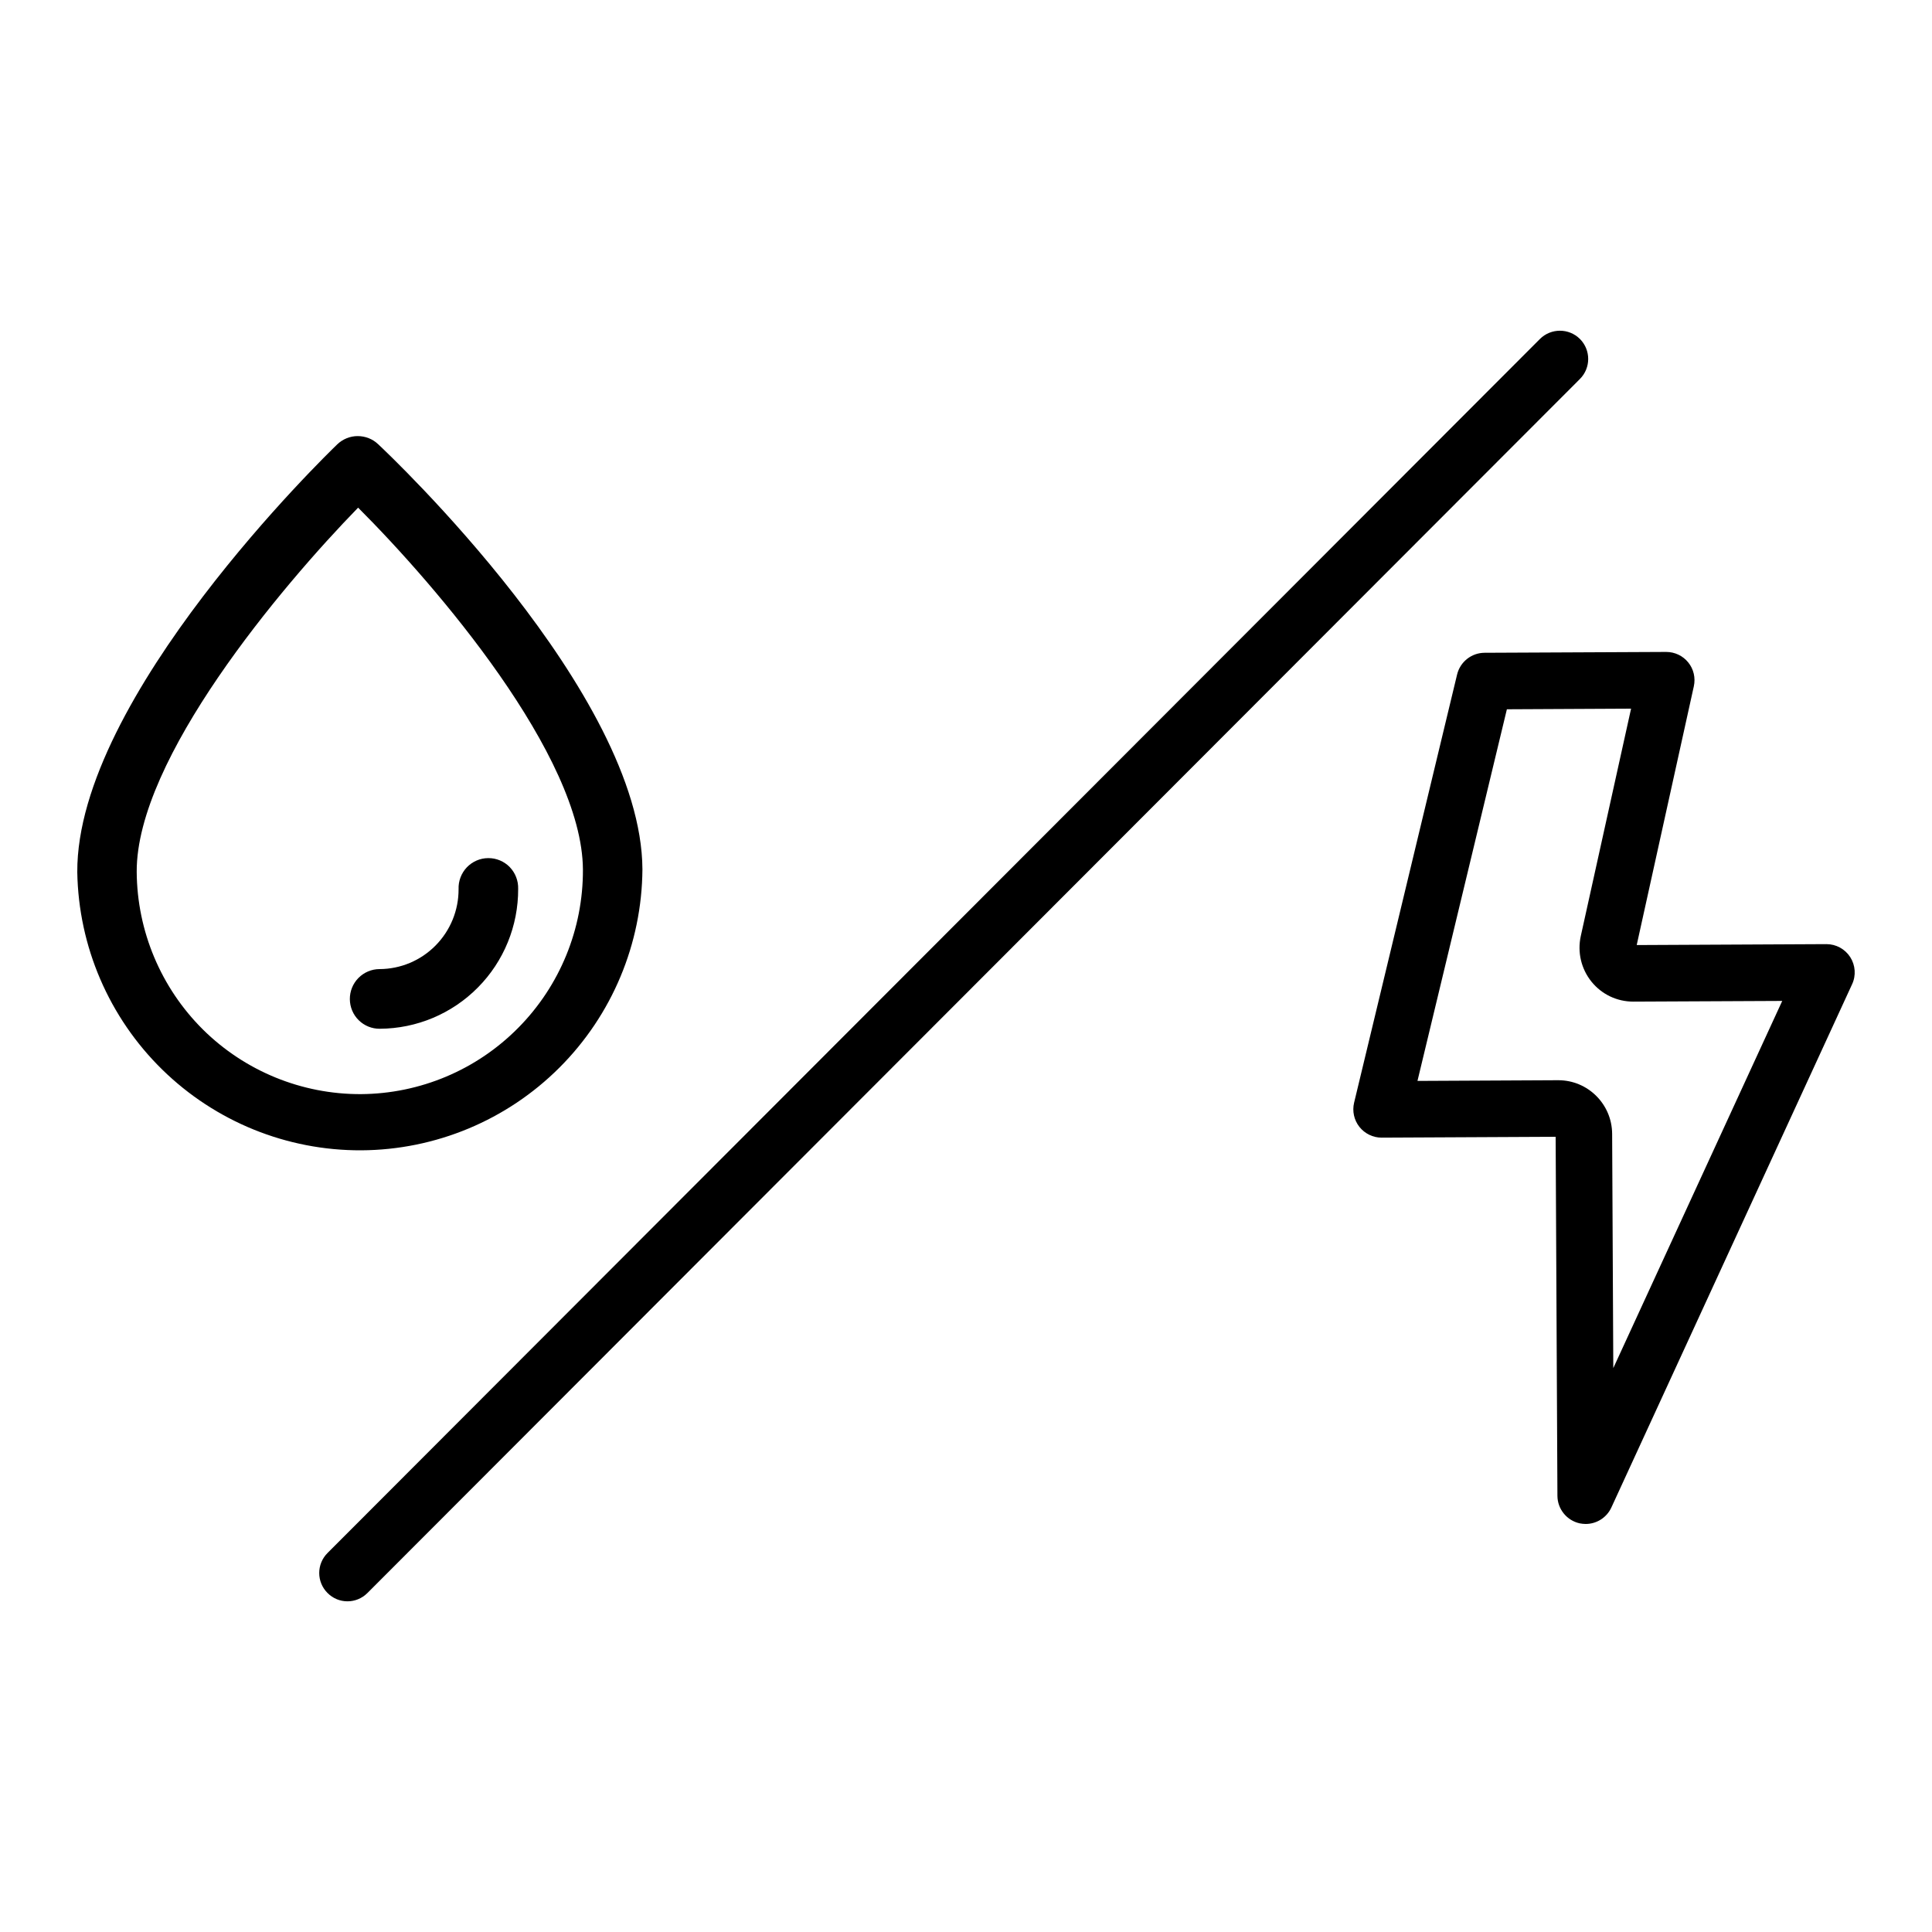
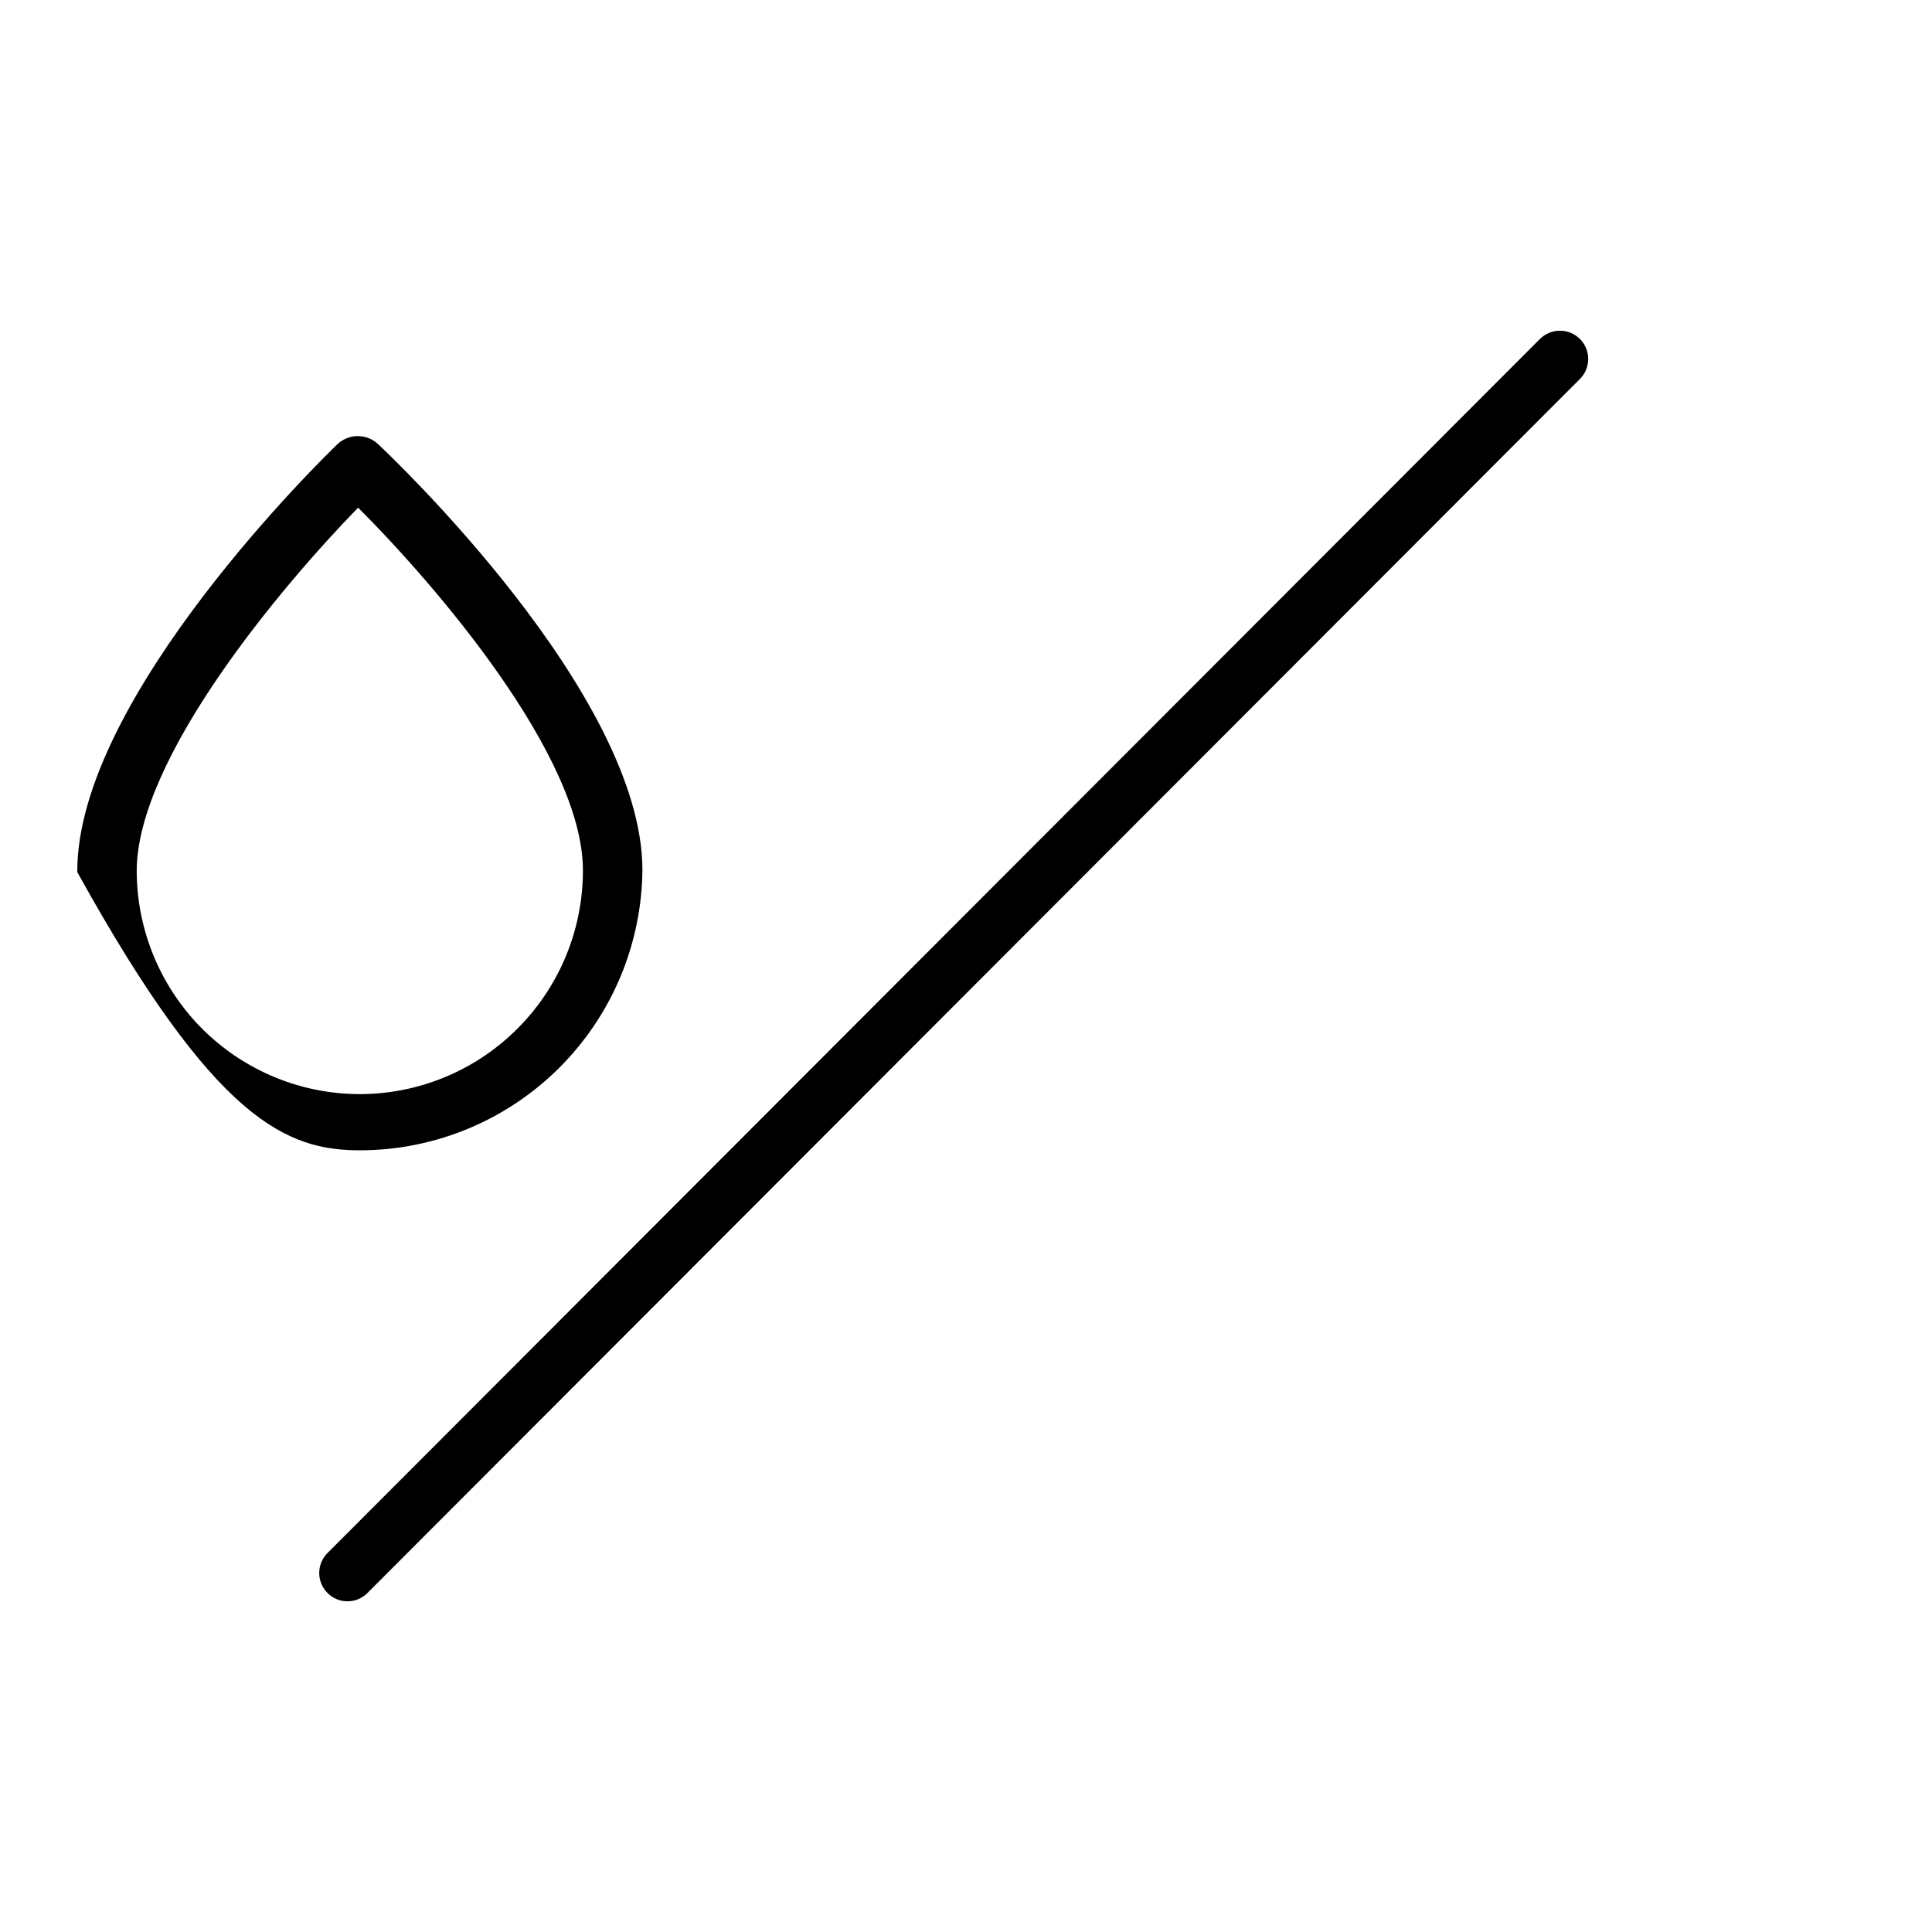
<svg xmlns="http://www.w3.org/2000/svg" width="25" height="25" viewBox="0 0 25 25" fill="none">
-   <path d="M7.239 13.815C7.92 13.135 8.306 12.213 8.313 11.249C8.302 8.968 5.033 5.878 4.893 5.748C4.822 5.68 4.727 5.643 4.628 5.643C4.53 5.643 4.435 5.682 4.364 5.75C4.226 5.883 0.989 9.022 1 11.285C1.016 12.248 1.411 13.166 2.099 13.84C2.787 14.514 3.712 14.889 4.674 14.885C5.636 14.88 6.558 14.496 7.239 13.815H7.239ZM4.67 14.158C3.905 14.161 3.169 13.86 2.625 13.321C2.082 12.781 1.774 12.048 1.769 11.282C1.762 9.82 3.64 7.589 4.634 6.569C5.637 7.571 7.536 9.777 7.543 11.253C7.546 12.02 7.245 12.756 6.706 13.3C6.168 13.845 5.436 14.153 4.67 14.158H4.67L4.67 14.158Z" fill="black" />
-   <path d="M6.318 11.104C6.213 11.104 6.113 11.148 6.041 11.223C5.969 11.299 5.93 11.401 5.934 11.506C5.935 11.779 5.828 12.041 5.636 12.235C5.445 12.429 5.184 12.539 4.911 12.54C4.809 12.54 4.71 12.582 4.638 12.655C4.566 12.728 4.526 12.827 4.527 12.93C4.528 13.032 4.569 13.13 4.641 13.201C4.714 13.273 4.812 13.313 4.914 13.312C5.391 13.31 5.848 13.118 6.184 12.778C6.52 12.439 6.707 11.98 6.705 11.502C6.708 11.397 6.669 11.296 6.596 11.22C6.523 11.145 6.422 11.103 6.318 11.104V11.104Z" fill="black" />
-   <path d="M23.942 12.385C23.874 12.28 23.759 12.217 23.634 12.217H23.633L21.179 12.229L21.918 8.881C21.942 8.772 21.916 8.658 21.846 8.572C21.777 8.486 21.672 8.436 21.561 8.436H21.56L19.209 8.447C19.041 8.448 18.895 8.564 18.855 8.727L17.522 14.269C17.496 14.378 17.521 14.494 17.591 14.582C17.66 14.669 17.766 14.721 17.877 14.721H17.879L20.13 14.71L20.153 19.356C20.154 19.527 20.274 19.675 20.441 19.712C20.467 19.717 20.493 19.72 20.519 19.72C20.659 19.72 20.79 19.639 20.851 19.507L23.966 12.736C24.019 12.623 24.009 12.49 23.942 12.385V12.385ZM20.876 17.703L20.861 14.672C20.859 14.288 20.547 13.978 20.165 13.978H20.161L18.342 13.987L19.499 9.178L21.106 9.17L20.455 12.114C20.41 12.321 20.46 12.536 20.593 12.702C20.726 12.867 20.923 12.961 21.136 12.961H21.139L23.062 12.952L20.876 17.703H20.876Z" fill="black" />
+   <path d="M7.239 13.815C7.92 13.135 8.306 12.213 8.313 11.249C8.302 8.968 5.033 5.878 4.893 5.748C4.822 5.68 4.727 5.643 4.628 5.643C4.53 5.643 4.435 5.682 4.364 5.75C4.226 5.883 0.989 9.022 1 11.285C2.787 14.514 3.712 14.889 4.674 14.885C5.636 14.88 6.558 14.496 7.239 13.815H7.239ZM4.67 14.158C3.905 14.161 3.169 13.86 2.625 13.321C2.082 12.781 1.774 12.048 1.769 11.282C1.762 9.82 3.64 7.589 4.634 6.569C5.637 7.571 7.536 9.777 7.543 11.253C7.546 12.02 7.245 12.756 6.706 13.3C6.168 13.845 5.436 14.153 4.67 14.158H4.67L4.67 14.158Z" fill="black" />
  <path d="M20.444 4.386C20.301 4.244 20.07 4.244 19.927 4.386L4.238 20.096C4.095 20.239 4.095 20.47 4.238 20.613C4.309 20.685 4.403 20.721 4.496 20.721C4.59 20.721 4.683 20.685 4.755 20.613L20.444 4.904C20.587 4.761 20.587 4.529 20.444 4.386Z" fill="black" />
</svg>